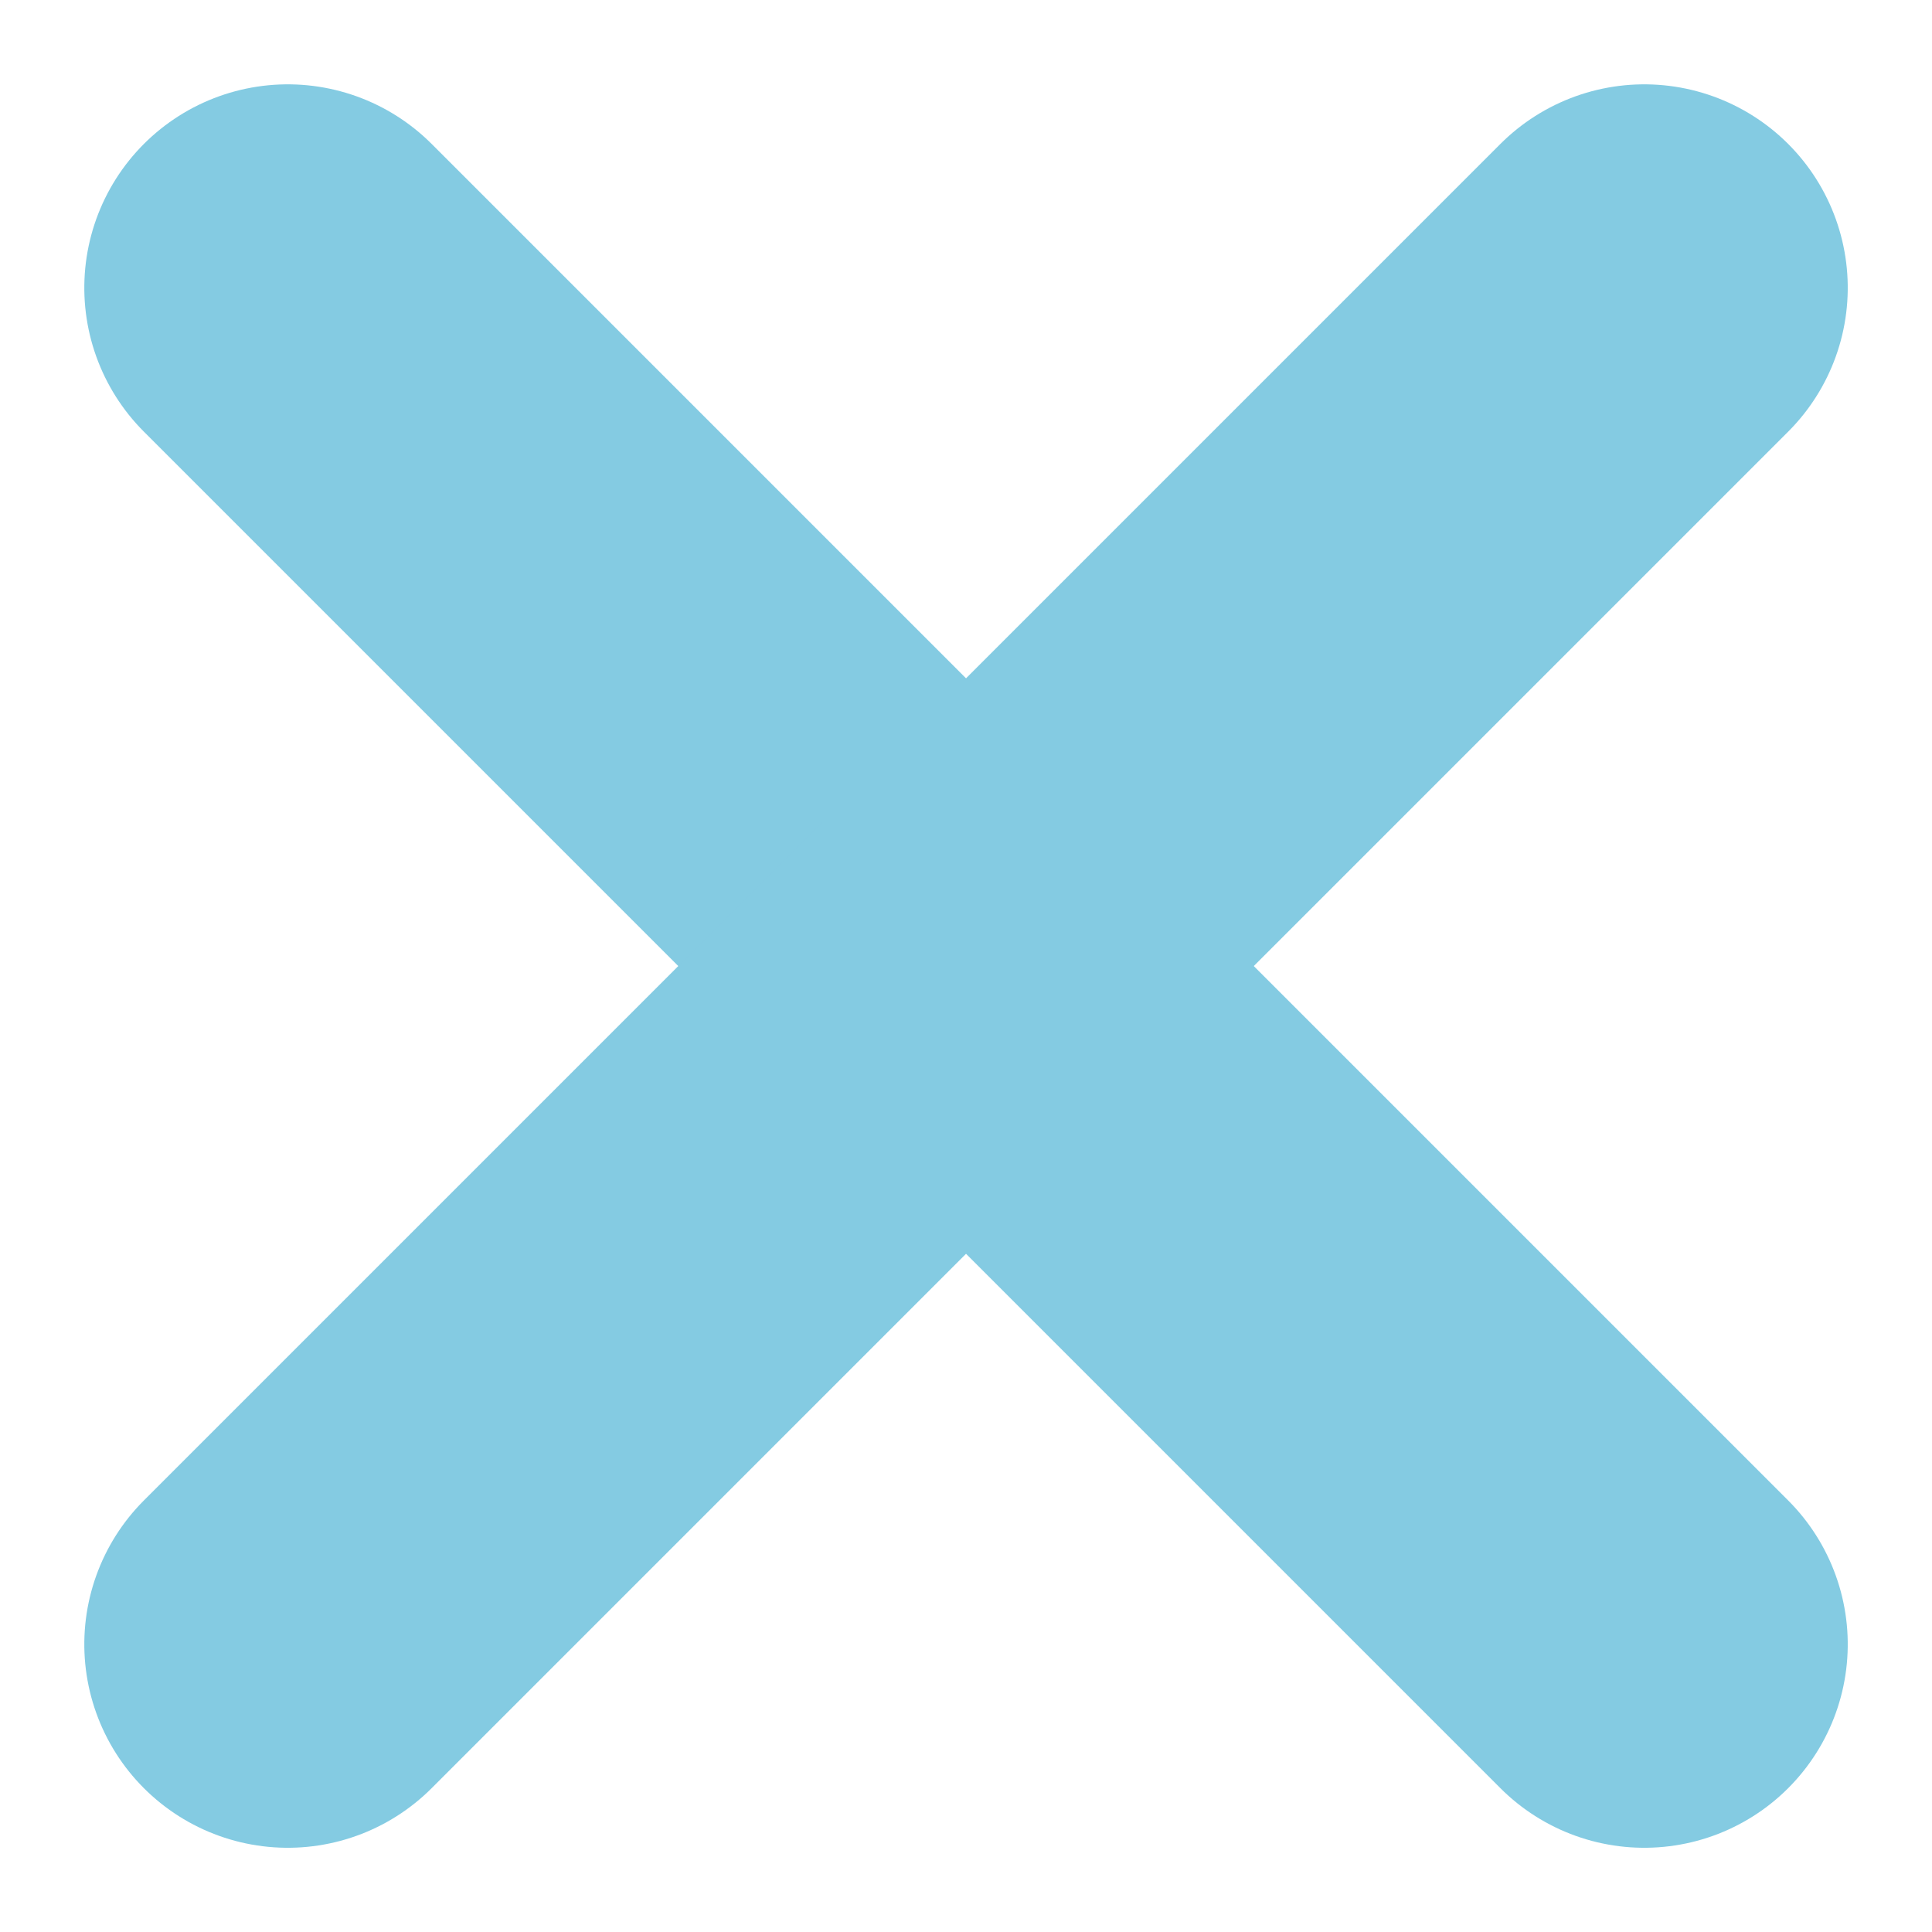
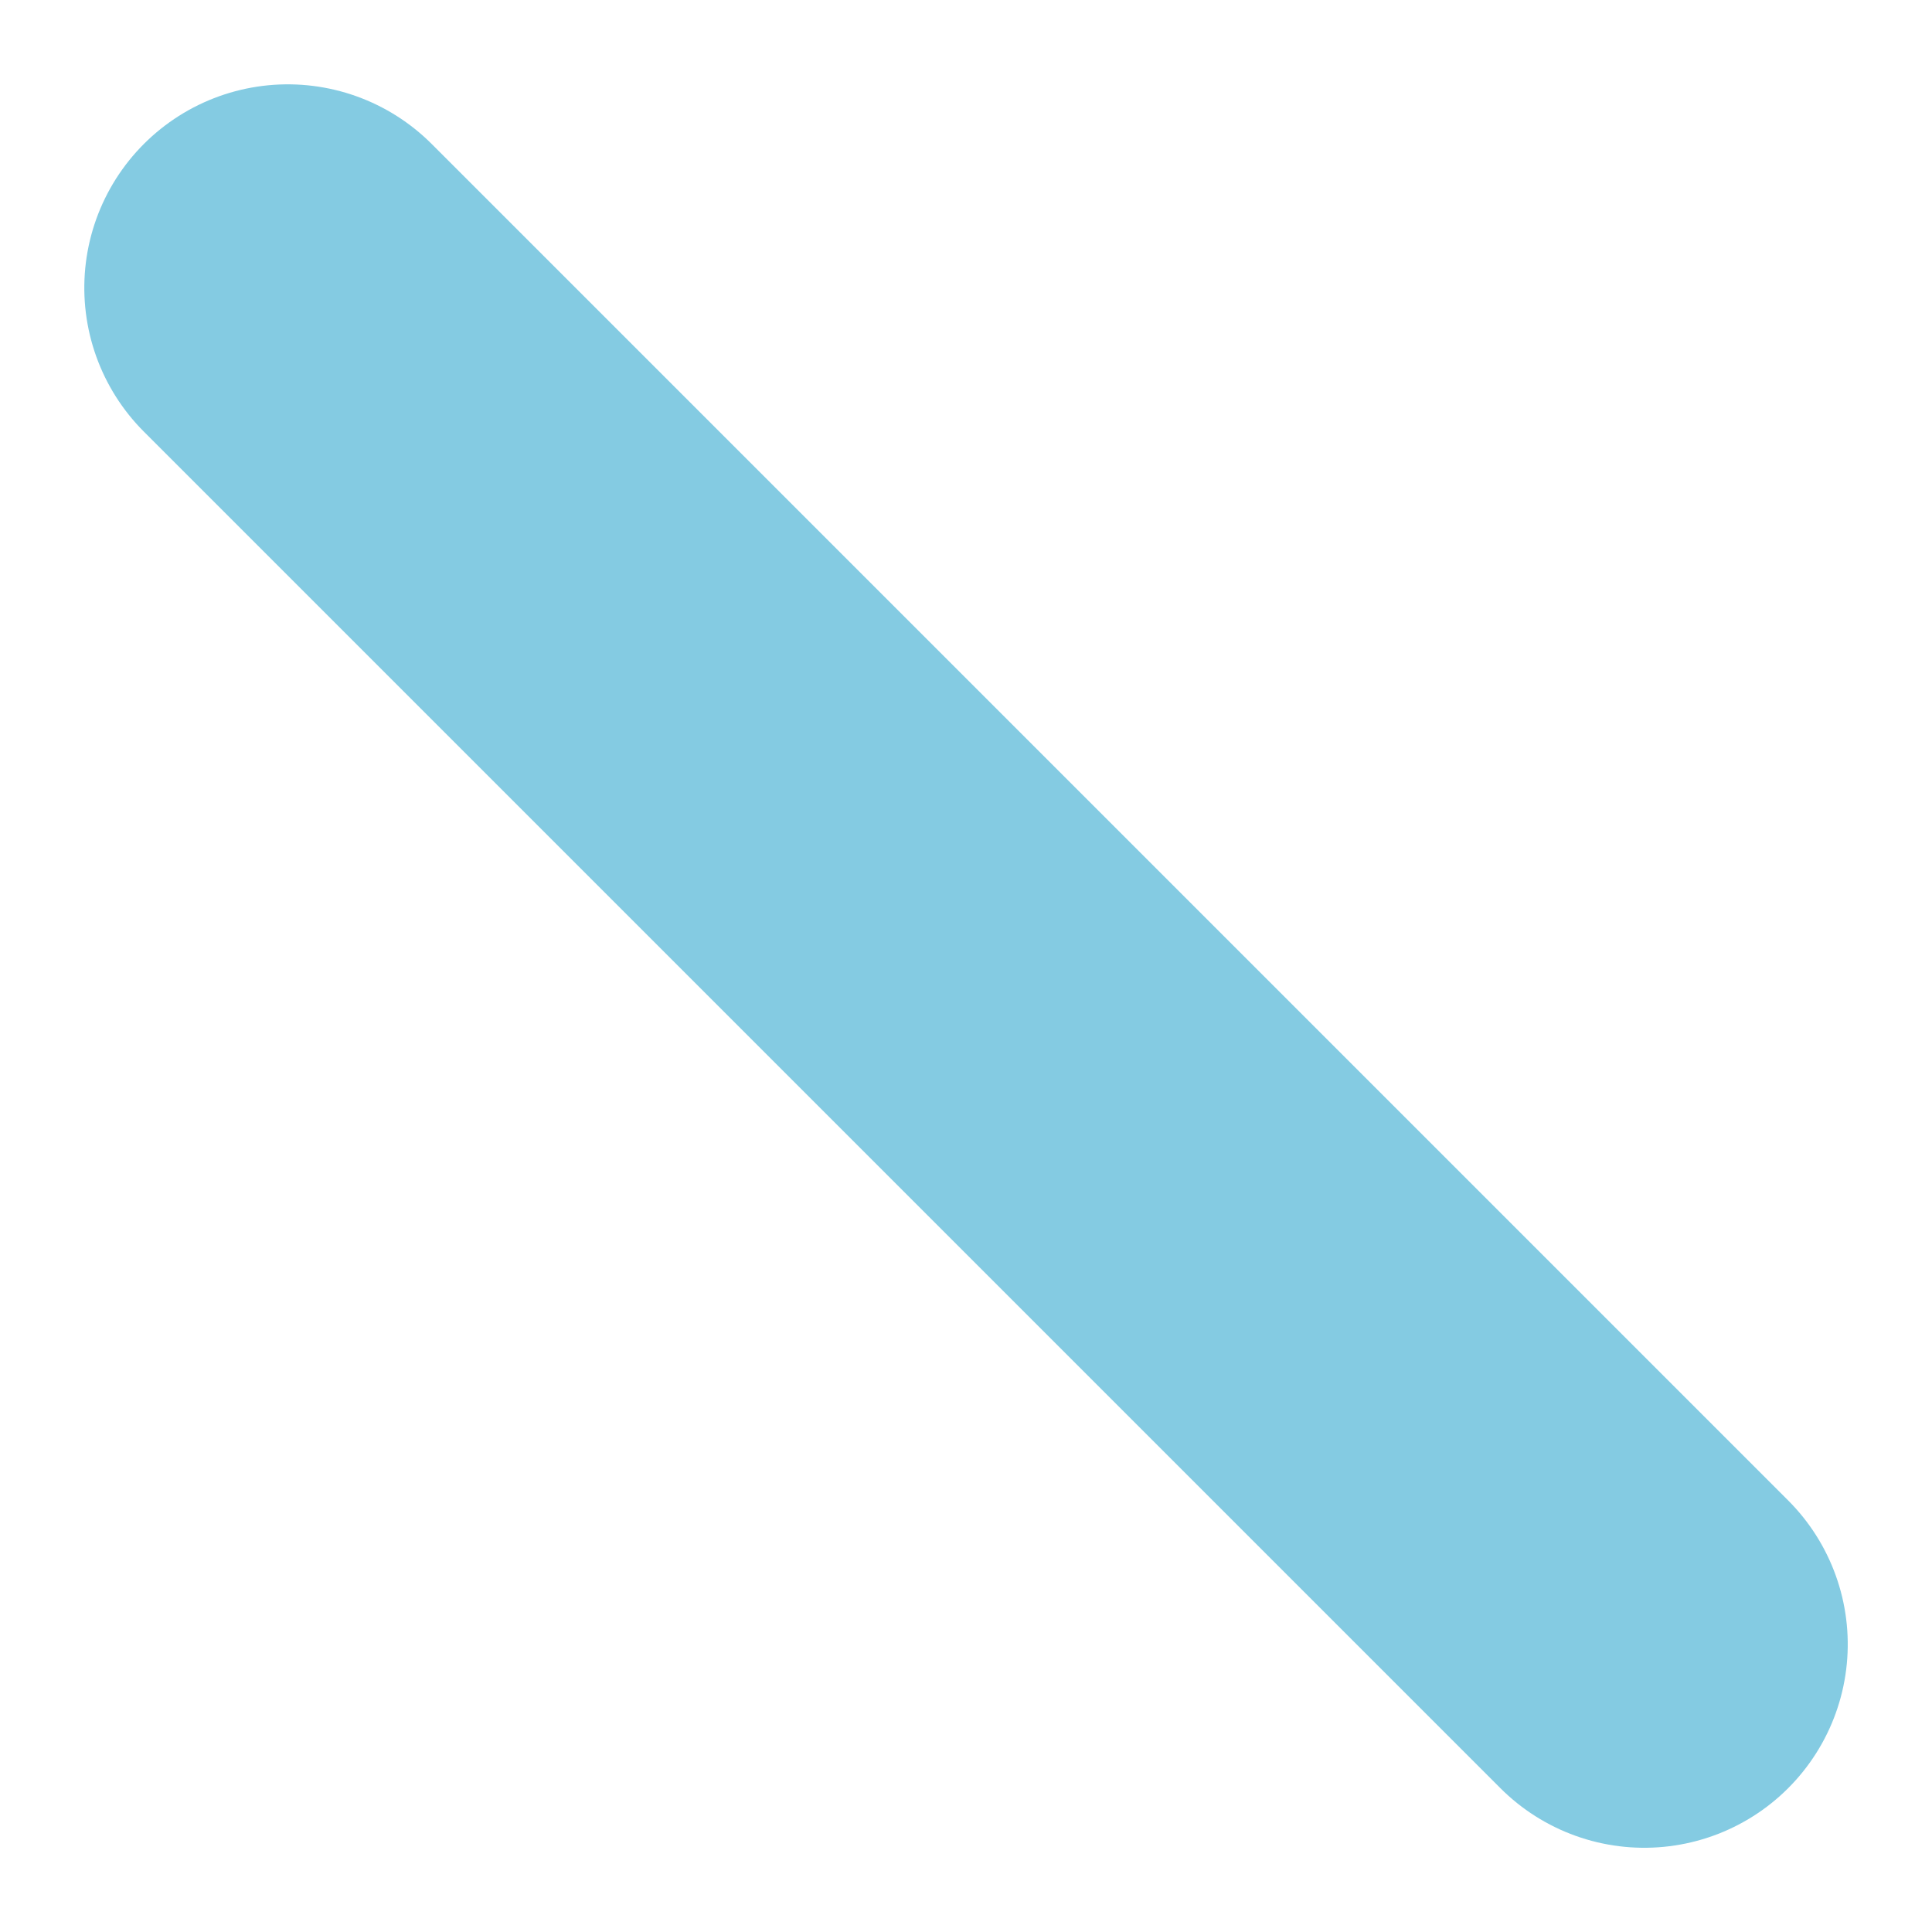
<svg xmlns="http://www.w3.org/2000/svg" width="16.617" height="16.617" viewBox="0 0 16.617 16.617">
  <g id="Group_13" data-name="Group 13" transform="translate(397.571 -779.408) rotate(45)">
    <line id="Line_30" data-name="Line 30" x1="16.5" transform="translate(273.5 832.25)" fill="none" stroke="#84cbe2" stroke-linecap="round" stroke-width="3.5" />
-     <line id="Line_31" data-name="Line 31" x1="16.5" transform="translate(281.75 824) rotate(90)" fill="none" stroke="#84cbe2" stroke-linecap="round" stroke-width="3.5" />
  </g>
</svg>